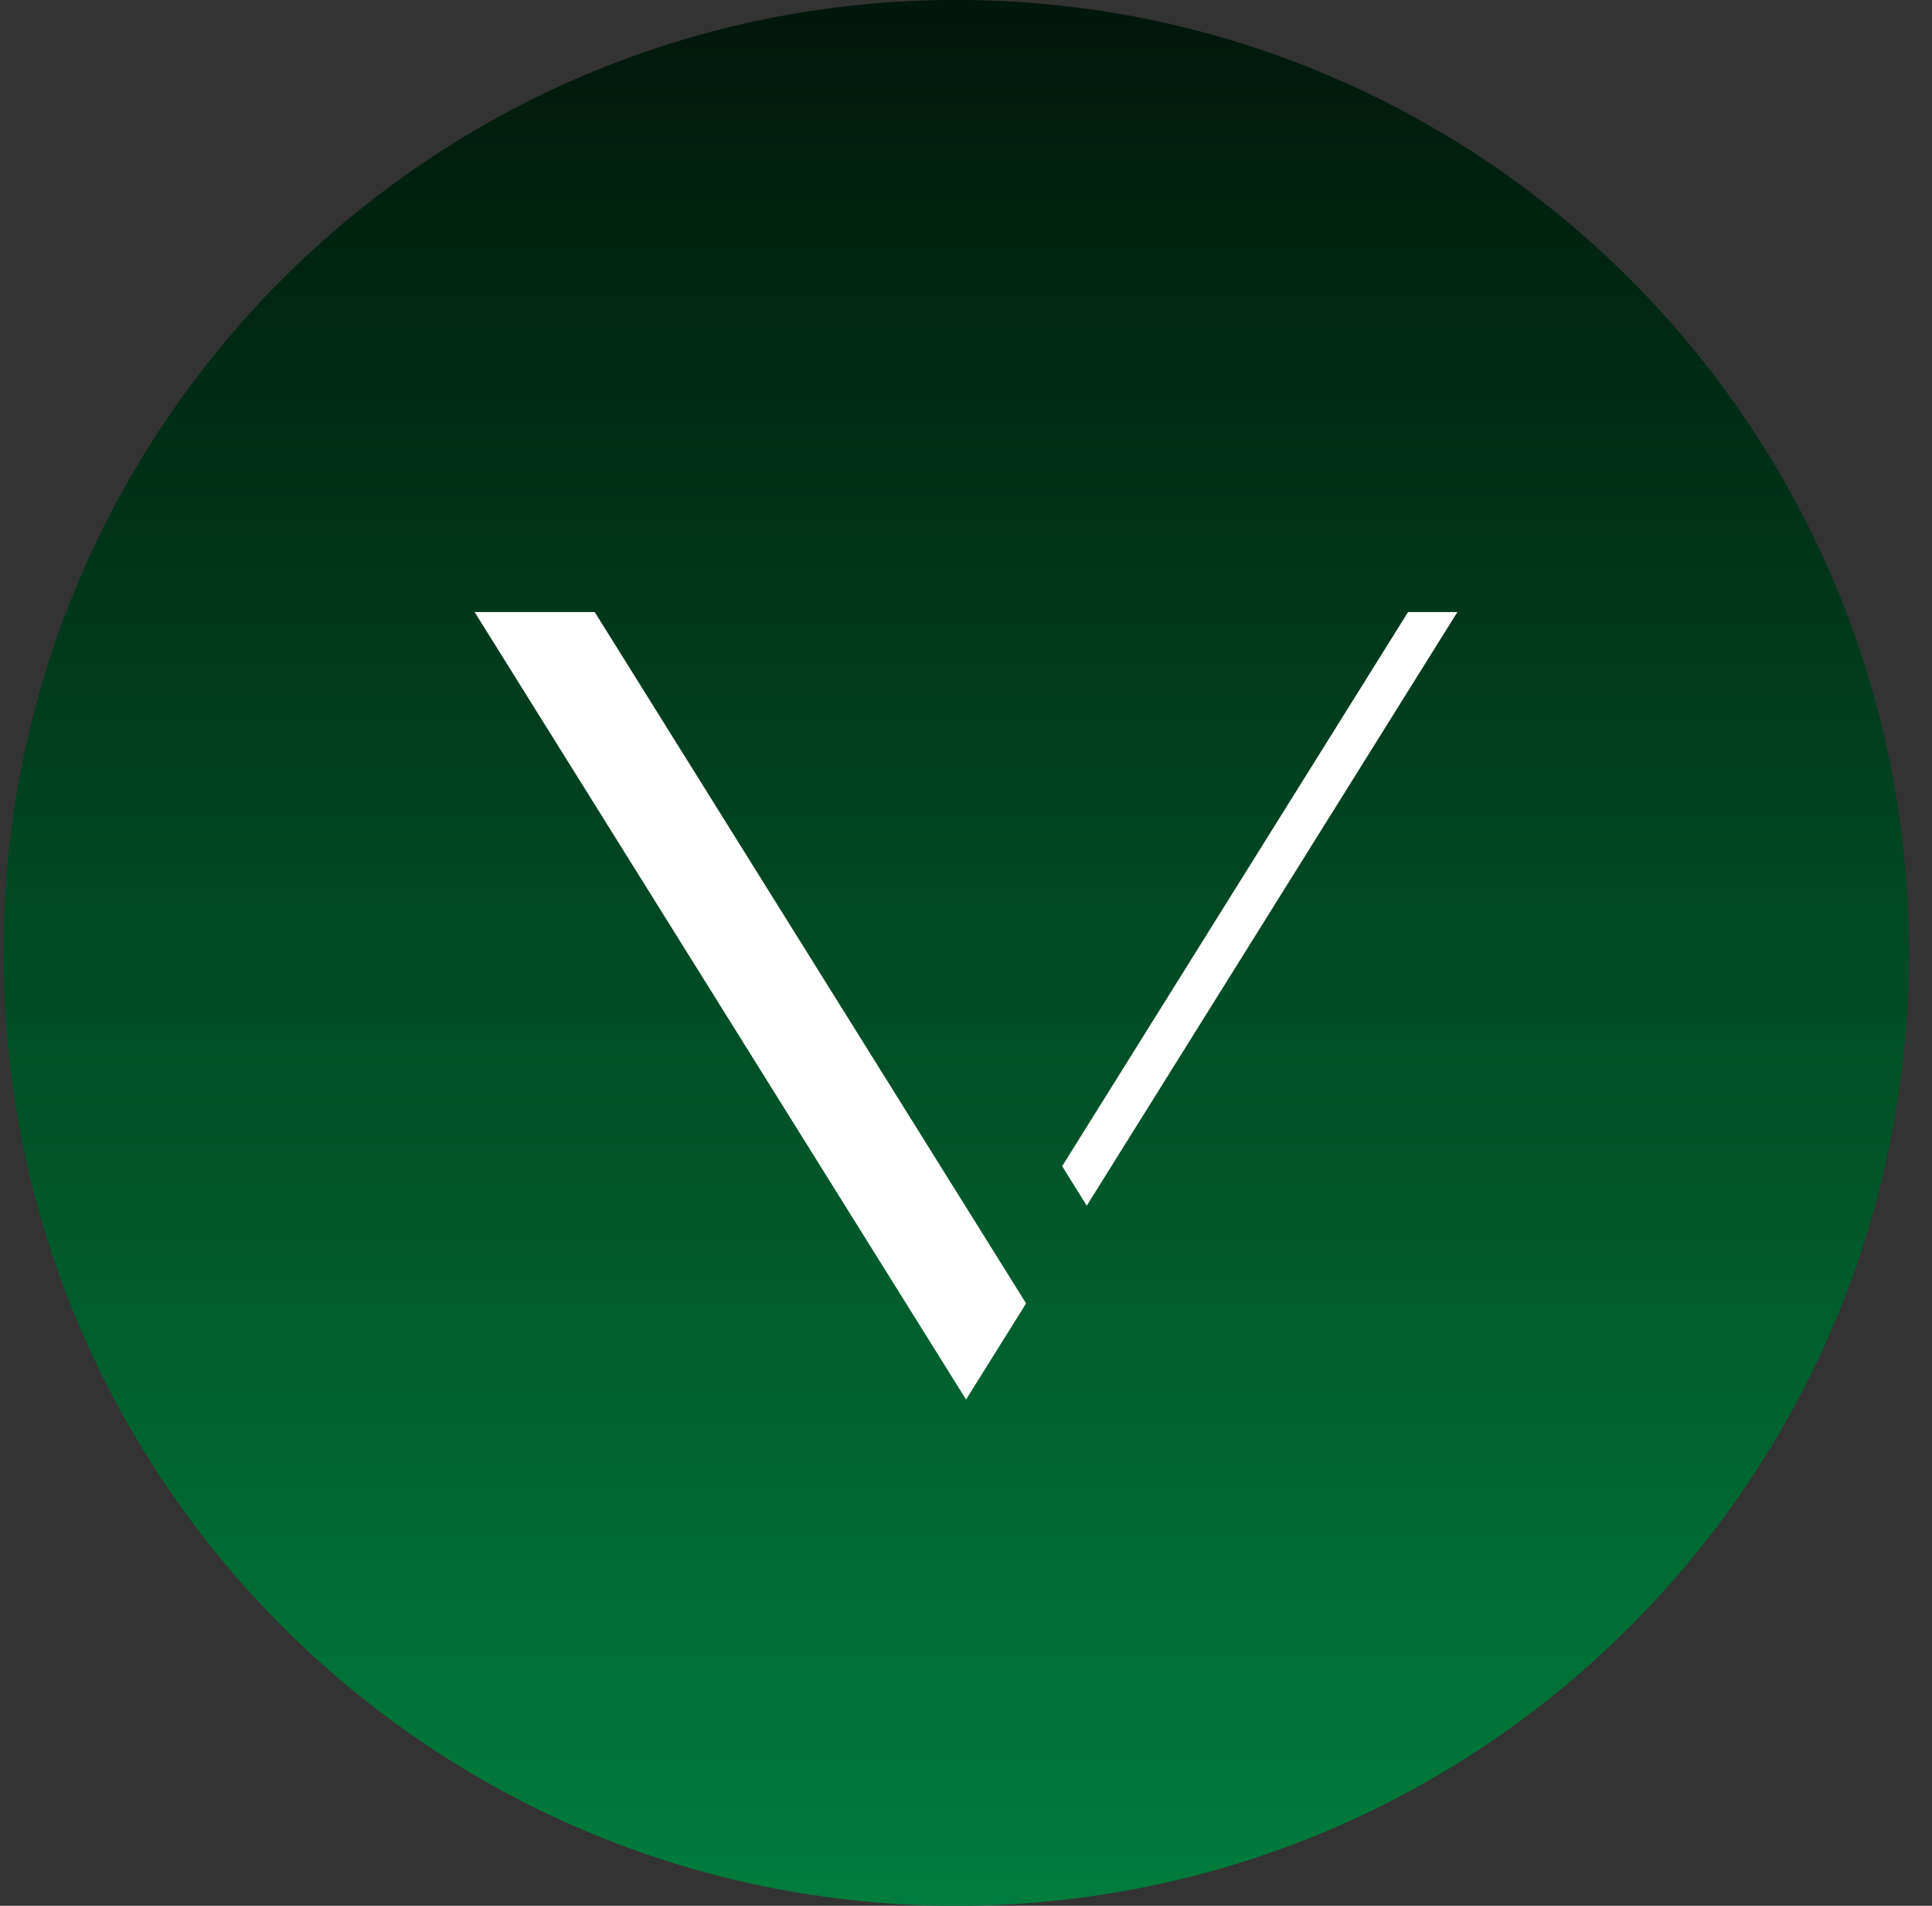
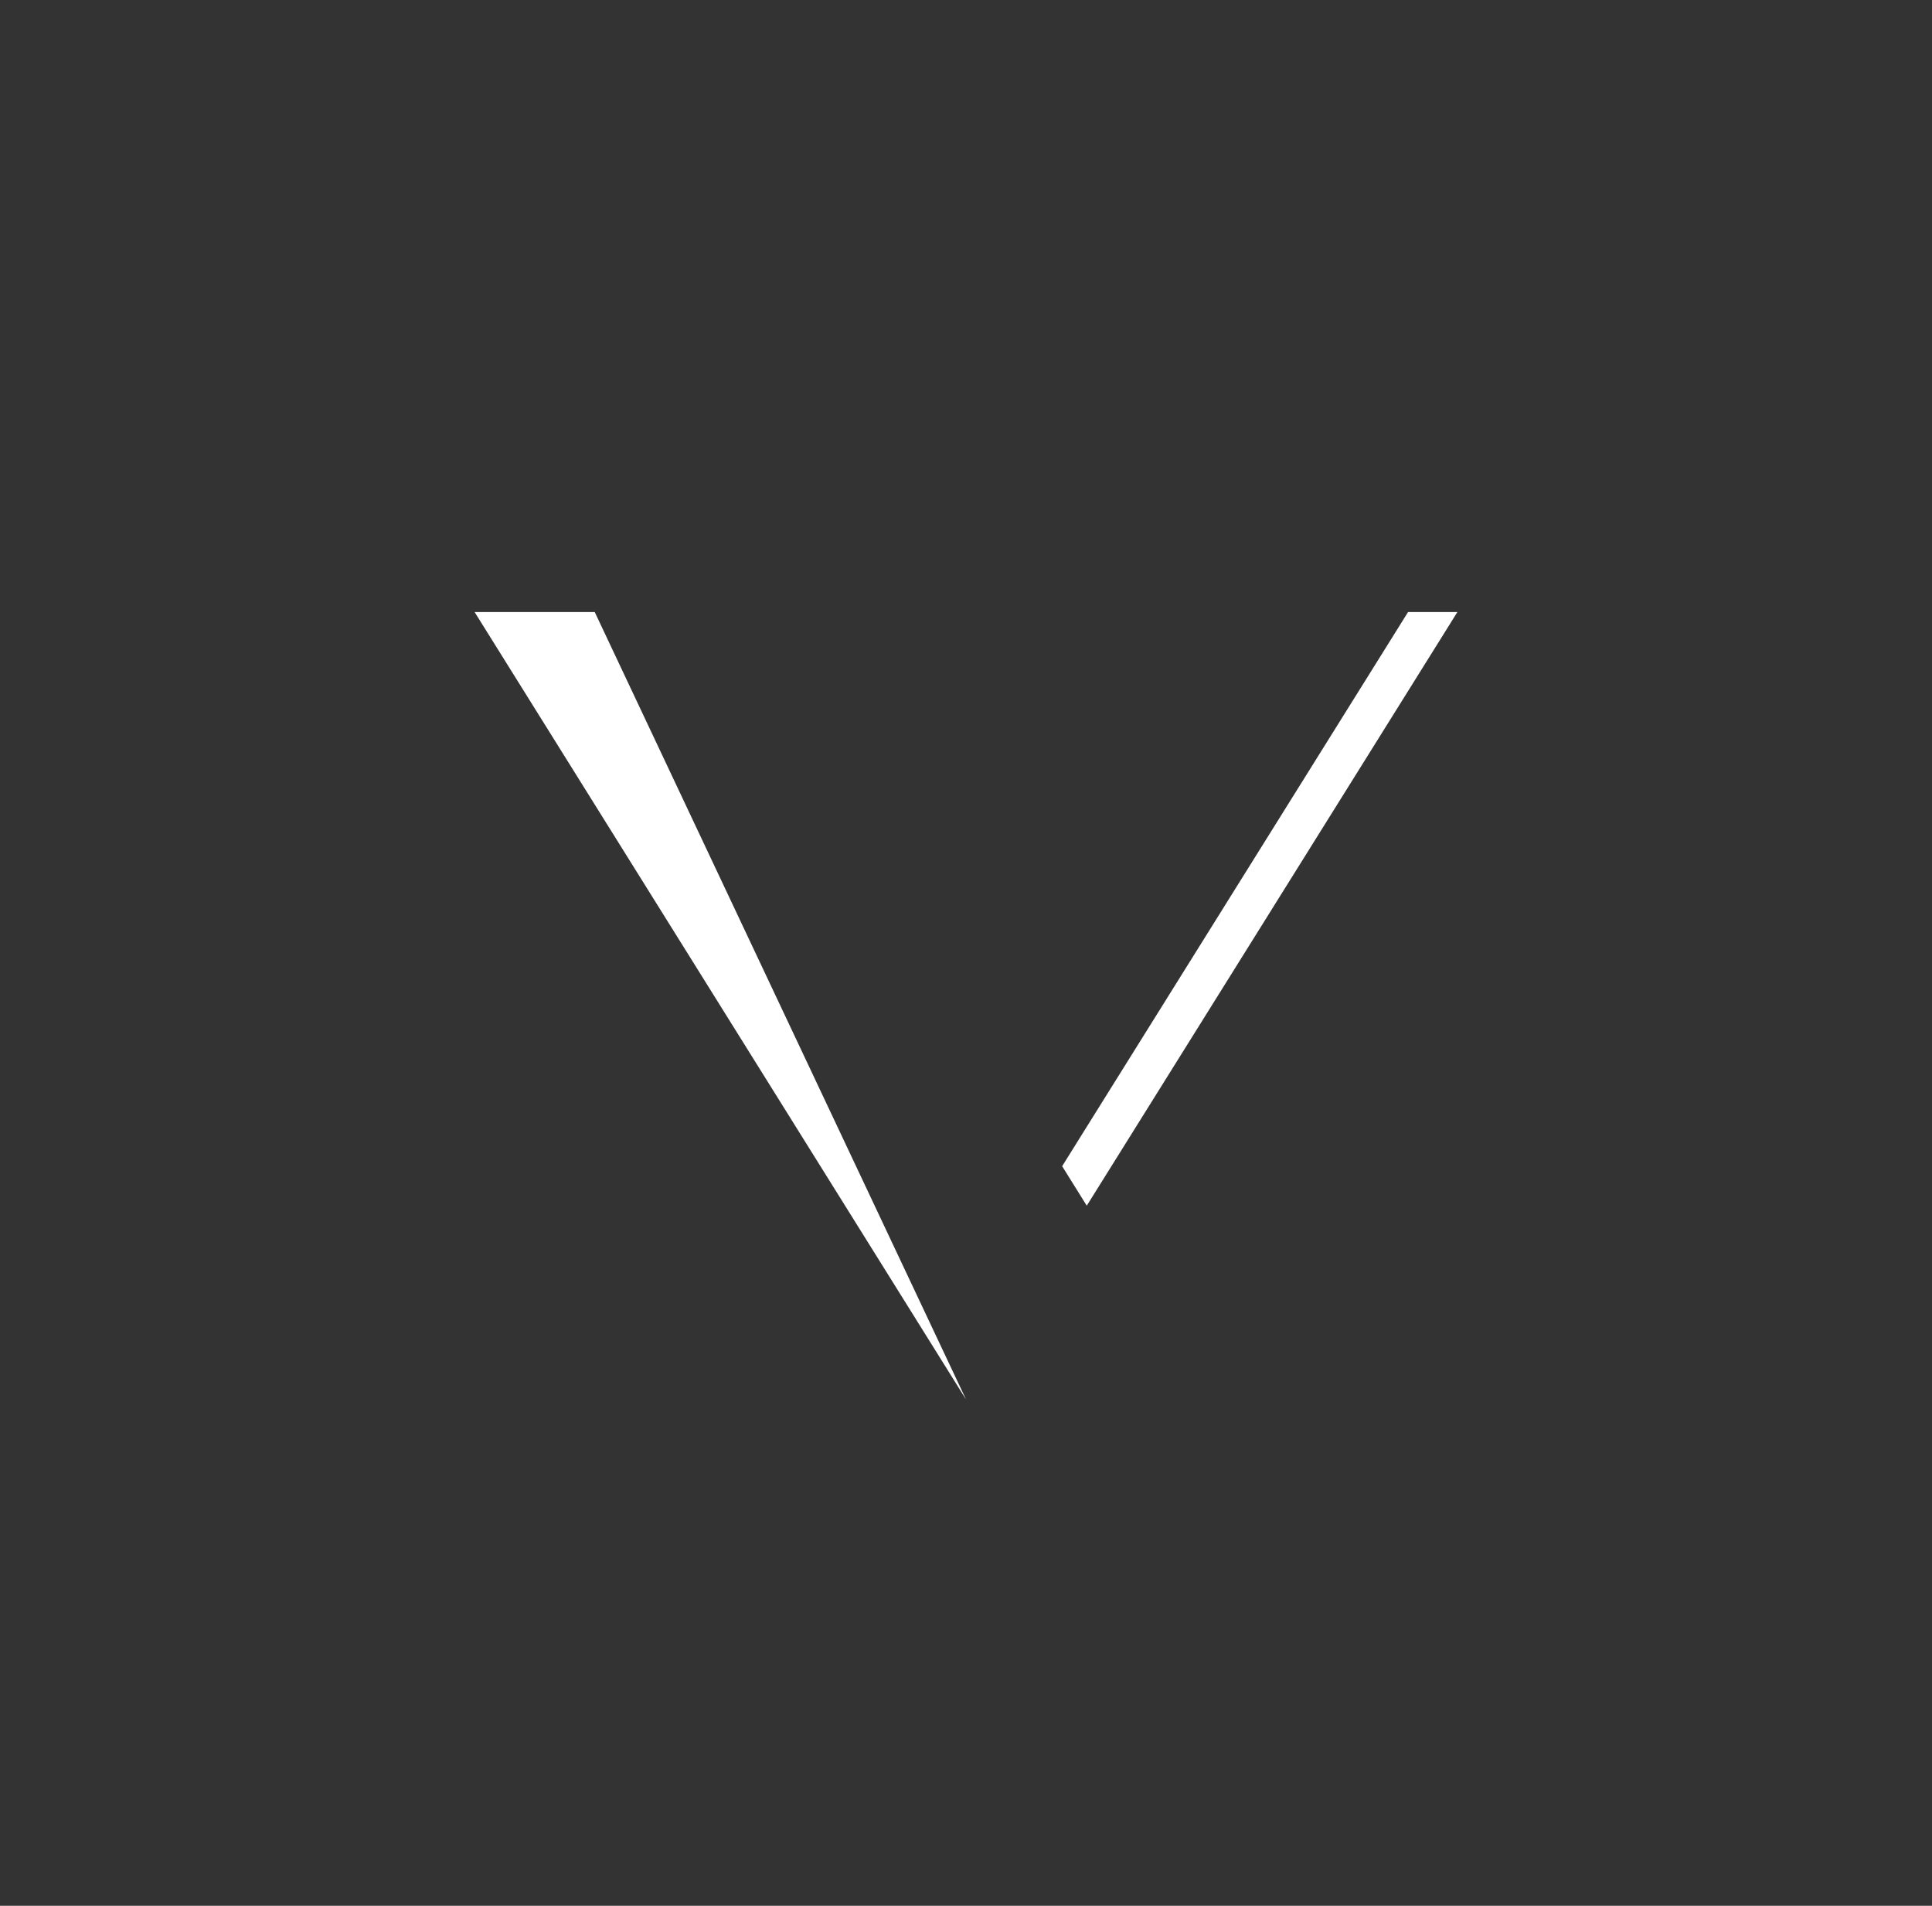
<svg xmlns="http://www.w3.org/2000/svg" width="73" height="72" viewBox="0 0 73 72" fill="none">
  <rect x="0" y="0" width="73" height="72" fill="#333333" stroke="none" />
  <g clip-path="url(#clip0_162_71)">
-     <path d="M36.129 71.998C56.012 71.998 72.129 55.88 72.129 35.998C72.129 16.116 56.012 -0.002 36.129 -0.002C16.247 -0.002 0.129 16.116 0.129 35.998C0.129 55.88 16.247 71.998 36.129 71.998Z" fill="url(#paint0_linear_162_71)" />
-     <path fill-rule="evenodd" clip-rule="evenodd" d="M55.067 23.123H53.203L40.133 44.058L41.063 45.55L55.067 23.123ZM17.933 23.123H22.472L38.771 49.242L36.502 52.873L17.933 23.123Z" fill="white" />
+     <path fill-rule="evenodd" clip-rule="evenodd" d="M55.067 23.123H53.203L40.133 44.058L41.063 45.55L55.067 23.123ZM17.933 23.123H22.472L36.502 52.873L17.933 23.123Z" fill="white" />
  </g>
  <defs>
    <linearGradient id="paint0_linear_162_71" x1="36.129" y1="-0.002" x2="36.129" y2="71.998" gradientUnits="userSpaceOnUse">
      <stop stop-color="#00170B" />
      <stop offset="1" stop-color="#007D3C" />
    </linearGradient>
    <clipPath id="clip0_162_71">
      <rect width="73" height="72" fill="white" />
    </clipPath>
  </defs>
</svg>